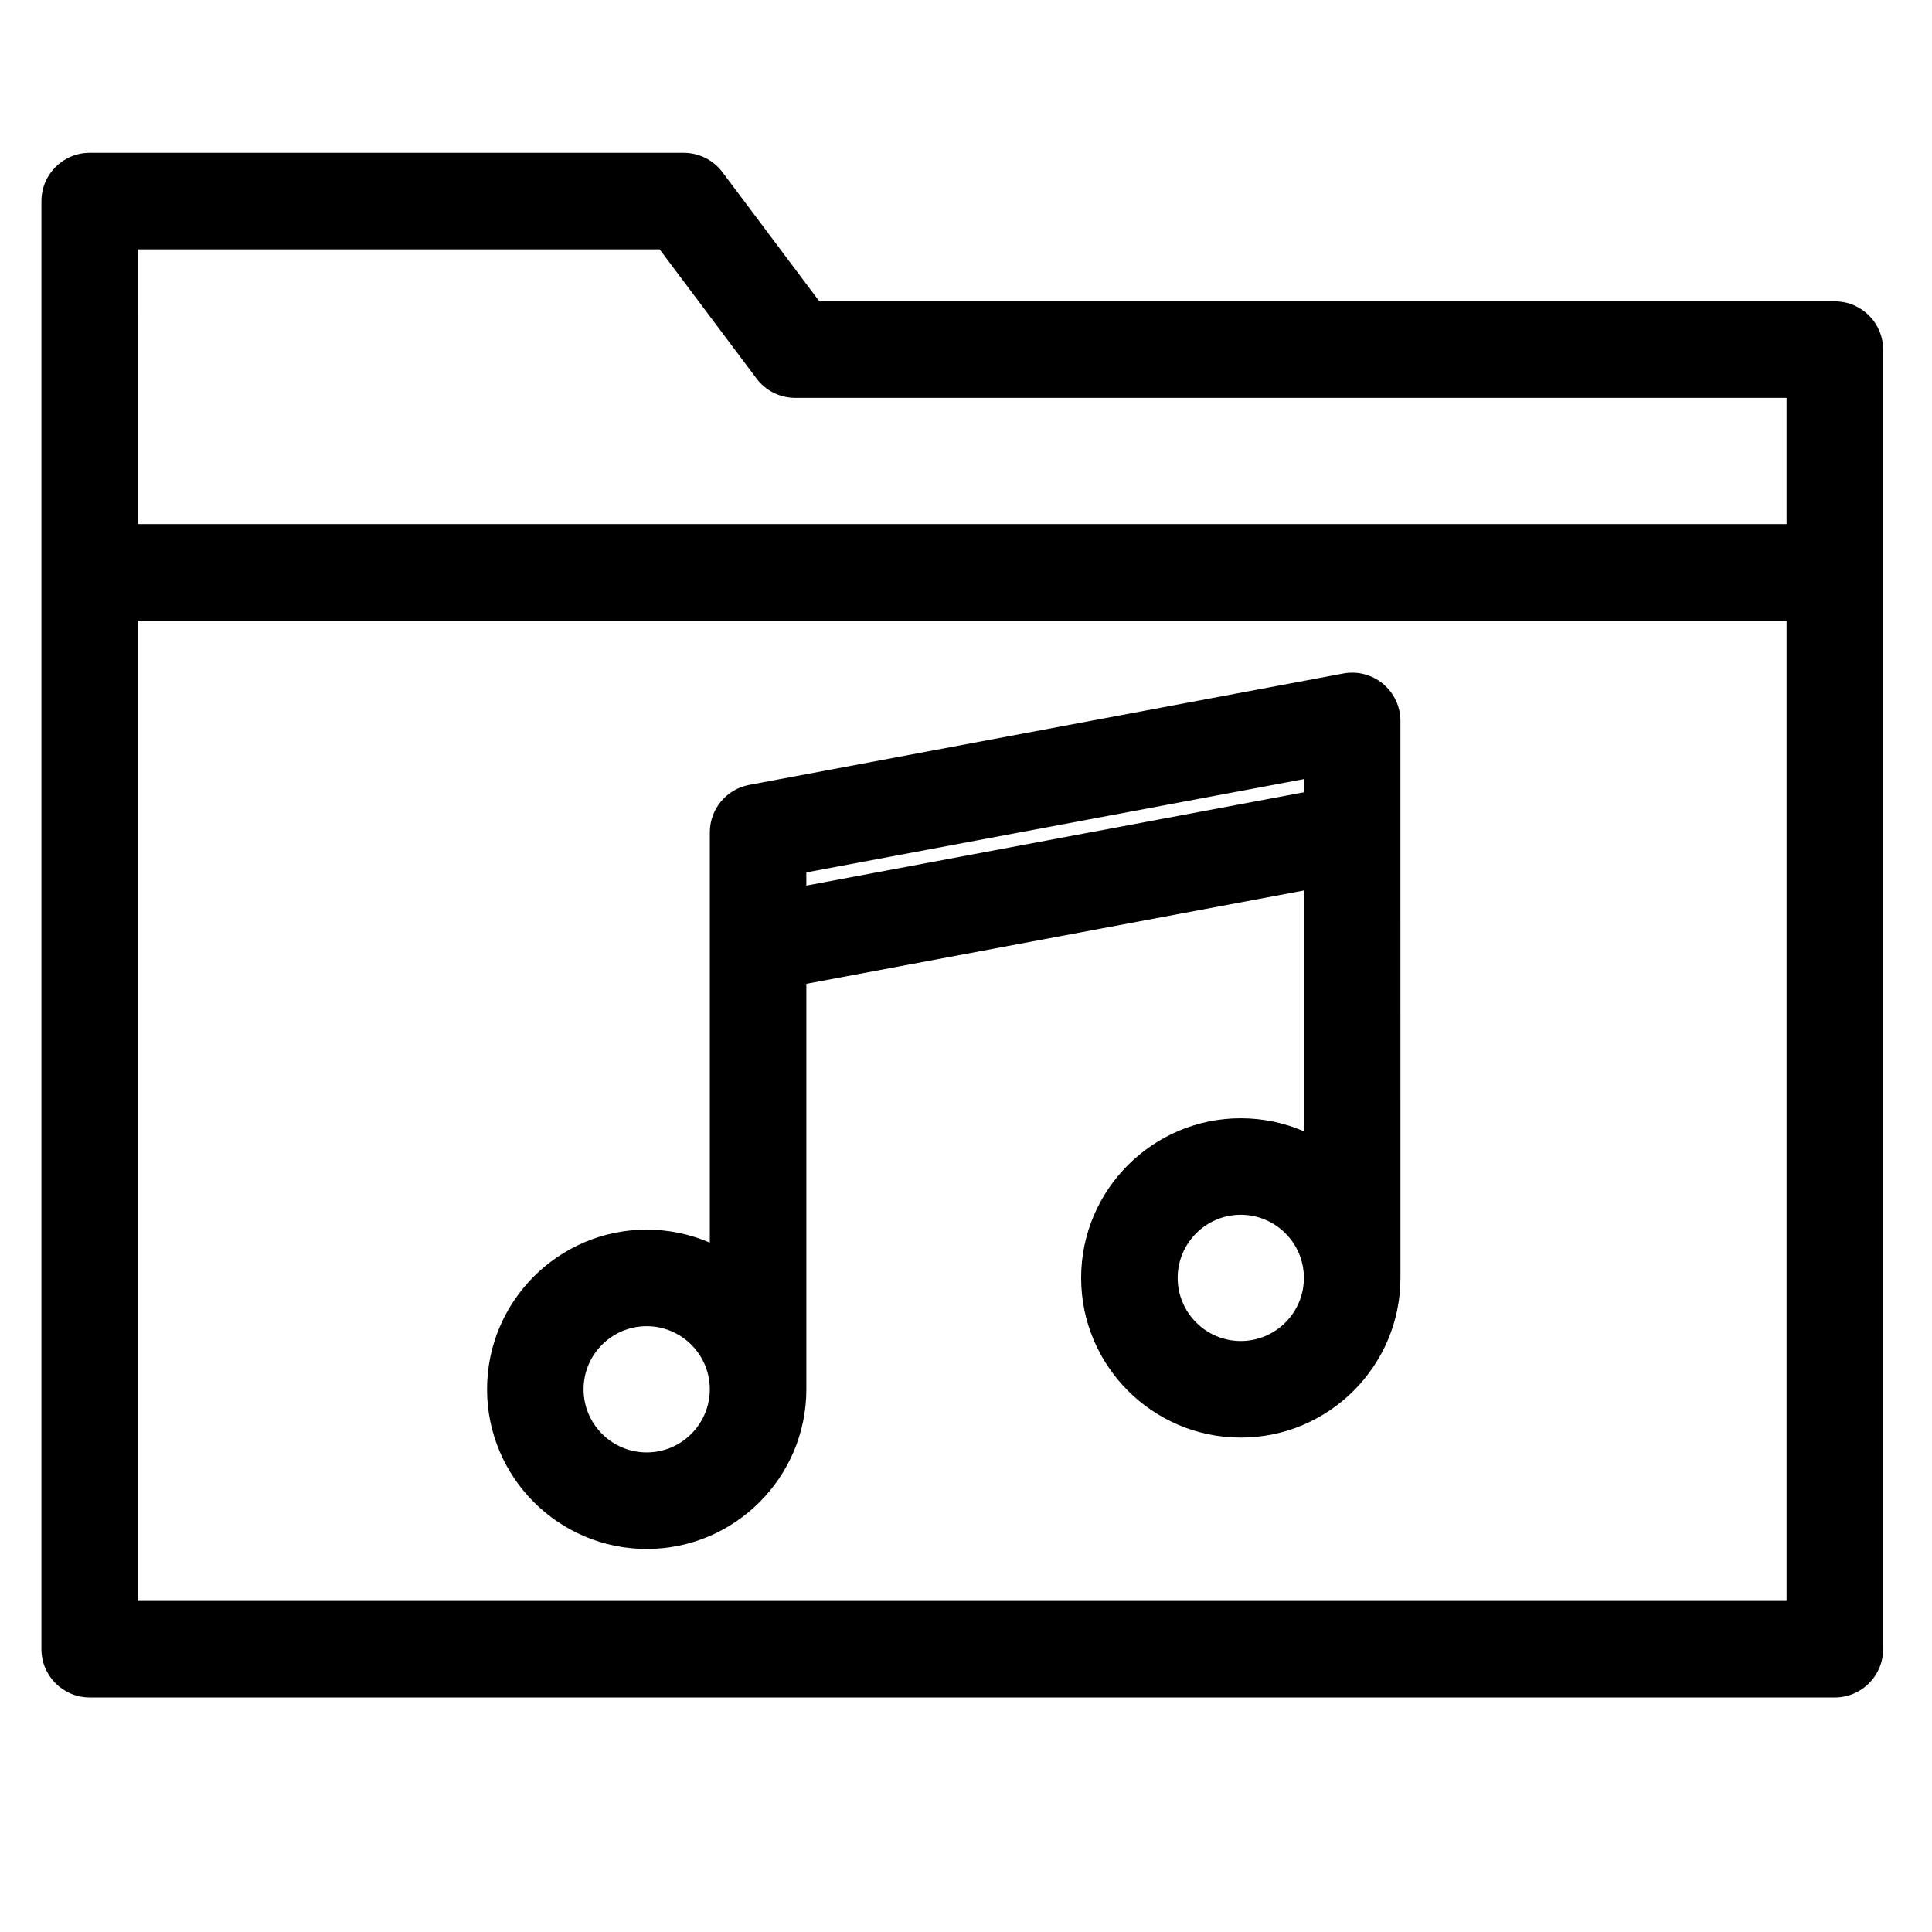
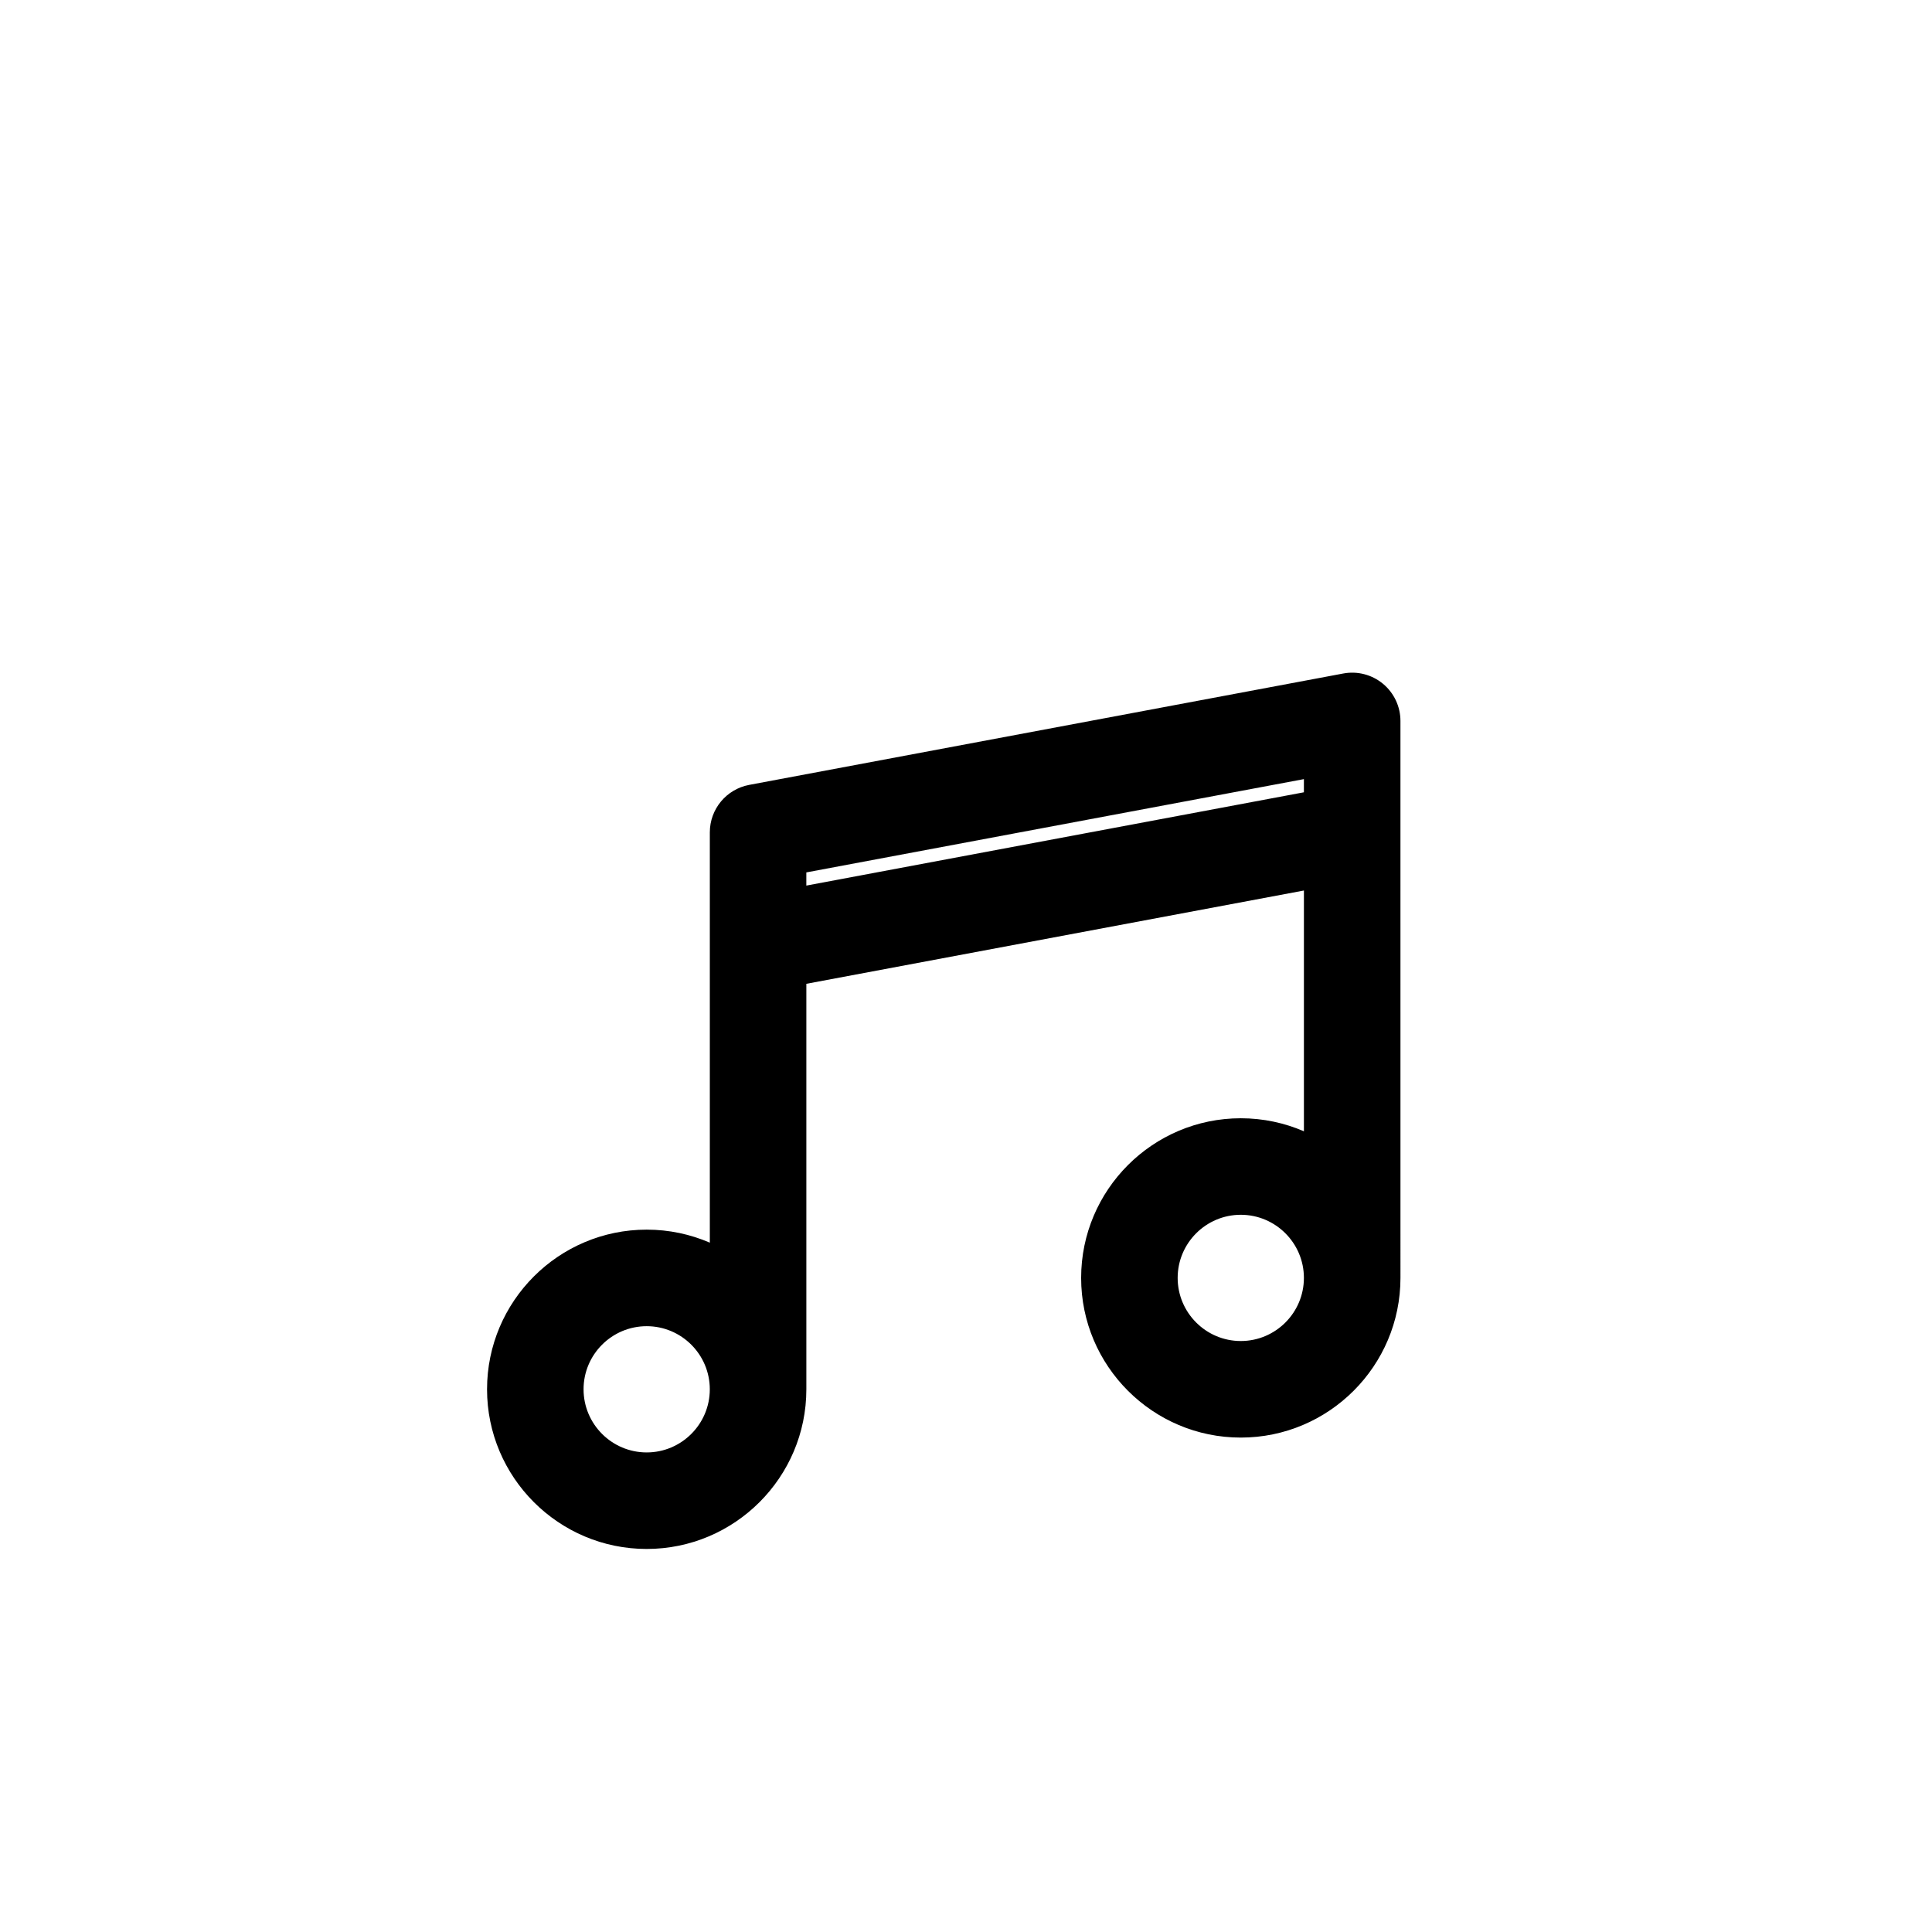
<svg xmlns="http://www.w3.org/2000/svg" fill="#000000" width="800px" height="800px" version="1.1" viewBox="144 144 512 512">
  <g>
-     <path d="m630.25 223.86h-269.12l-25.684-34.242c-2.414-3.219-6.207-5.117-10.234-5.117l-157.44-0.004c-7.066 0-12.793 5.727-12.793 12.793v383.76c0 7.066 5.727 12.793 12.793 12.793h462.48c7.066 0 12.793-5.727 12.793-12.793v-344.4c0-7.062-5.727-12.789-12.793-12.789zm-449.69-13.777h138.25l25.684 34.242c2.414 3.219 6.207 5.117 10.234 5.117h262.73v33.457h-436.9zm436.9 358.18h-436.9v-259.78h436.9z" />
    <path d="m315.38 554.49c23.332 0 42.312-18.98 42.312-42.312v-107.46l131.86-24.723v63.809c-5.133-2.219-10.789-3.453-16.727-3.453-23.332 0-42.312 18.98-42.312 42.312s18.98 42.312 42.312 42.312c23.332 0 42.312-18.98 42.312-42.312l-0.004-117.85v-0.027-29.727c0-3.805-1.695-7.414-4.621-9.844-2.926-2.43-6.789-3.434-10.527-2.731l-157.44 29.52c-6.047 1.137-10.434 6.418-10.434 12.574v29.285 0.027 79.43c-5.133-2.219-10.789-3.453-16.727-3.453-23.332 0-42.312 18.98-42.312 42.312 0 23.328 18.98 42.312 42.312 42.312zm157.44-55.105c-9.223 0-16.727-7.504-16.727-16.727s7.504-16.727 16.727-16.727 16.727 7.504 16.727 16.727-7.504 16.727-16.727 16.727zm16.727-148.91v3.492l-131.86 24.723v-3.492zm-174.17 144.98c9.223 0 16.727 7.504 16.727 16.727s-7.504 16.727-16.727 16.727-16.727-7.504-16.727-16.727c-0.004-9.223 7.5-16.727 16.727-16.727z" />
  </g>
</svg>